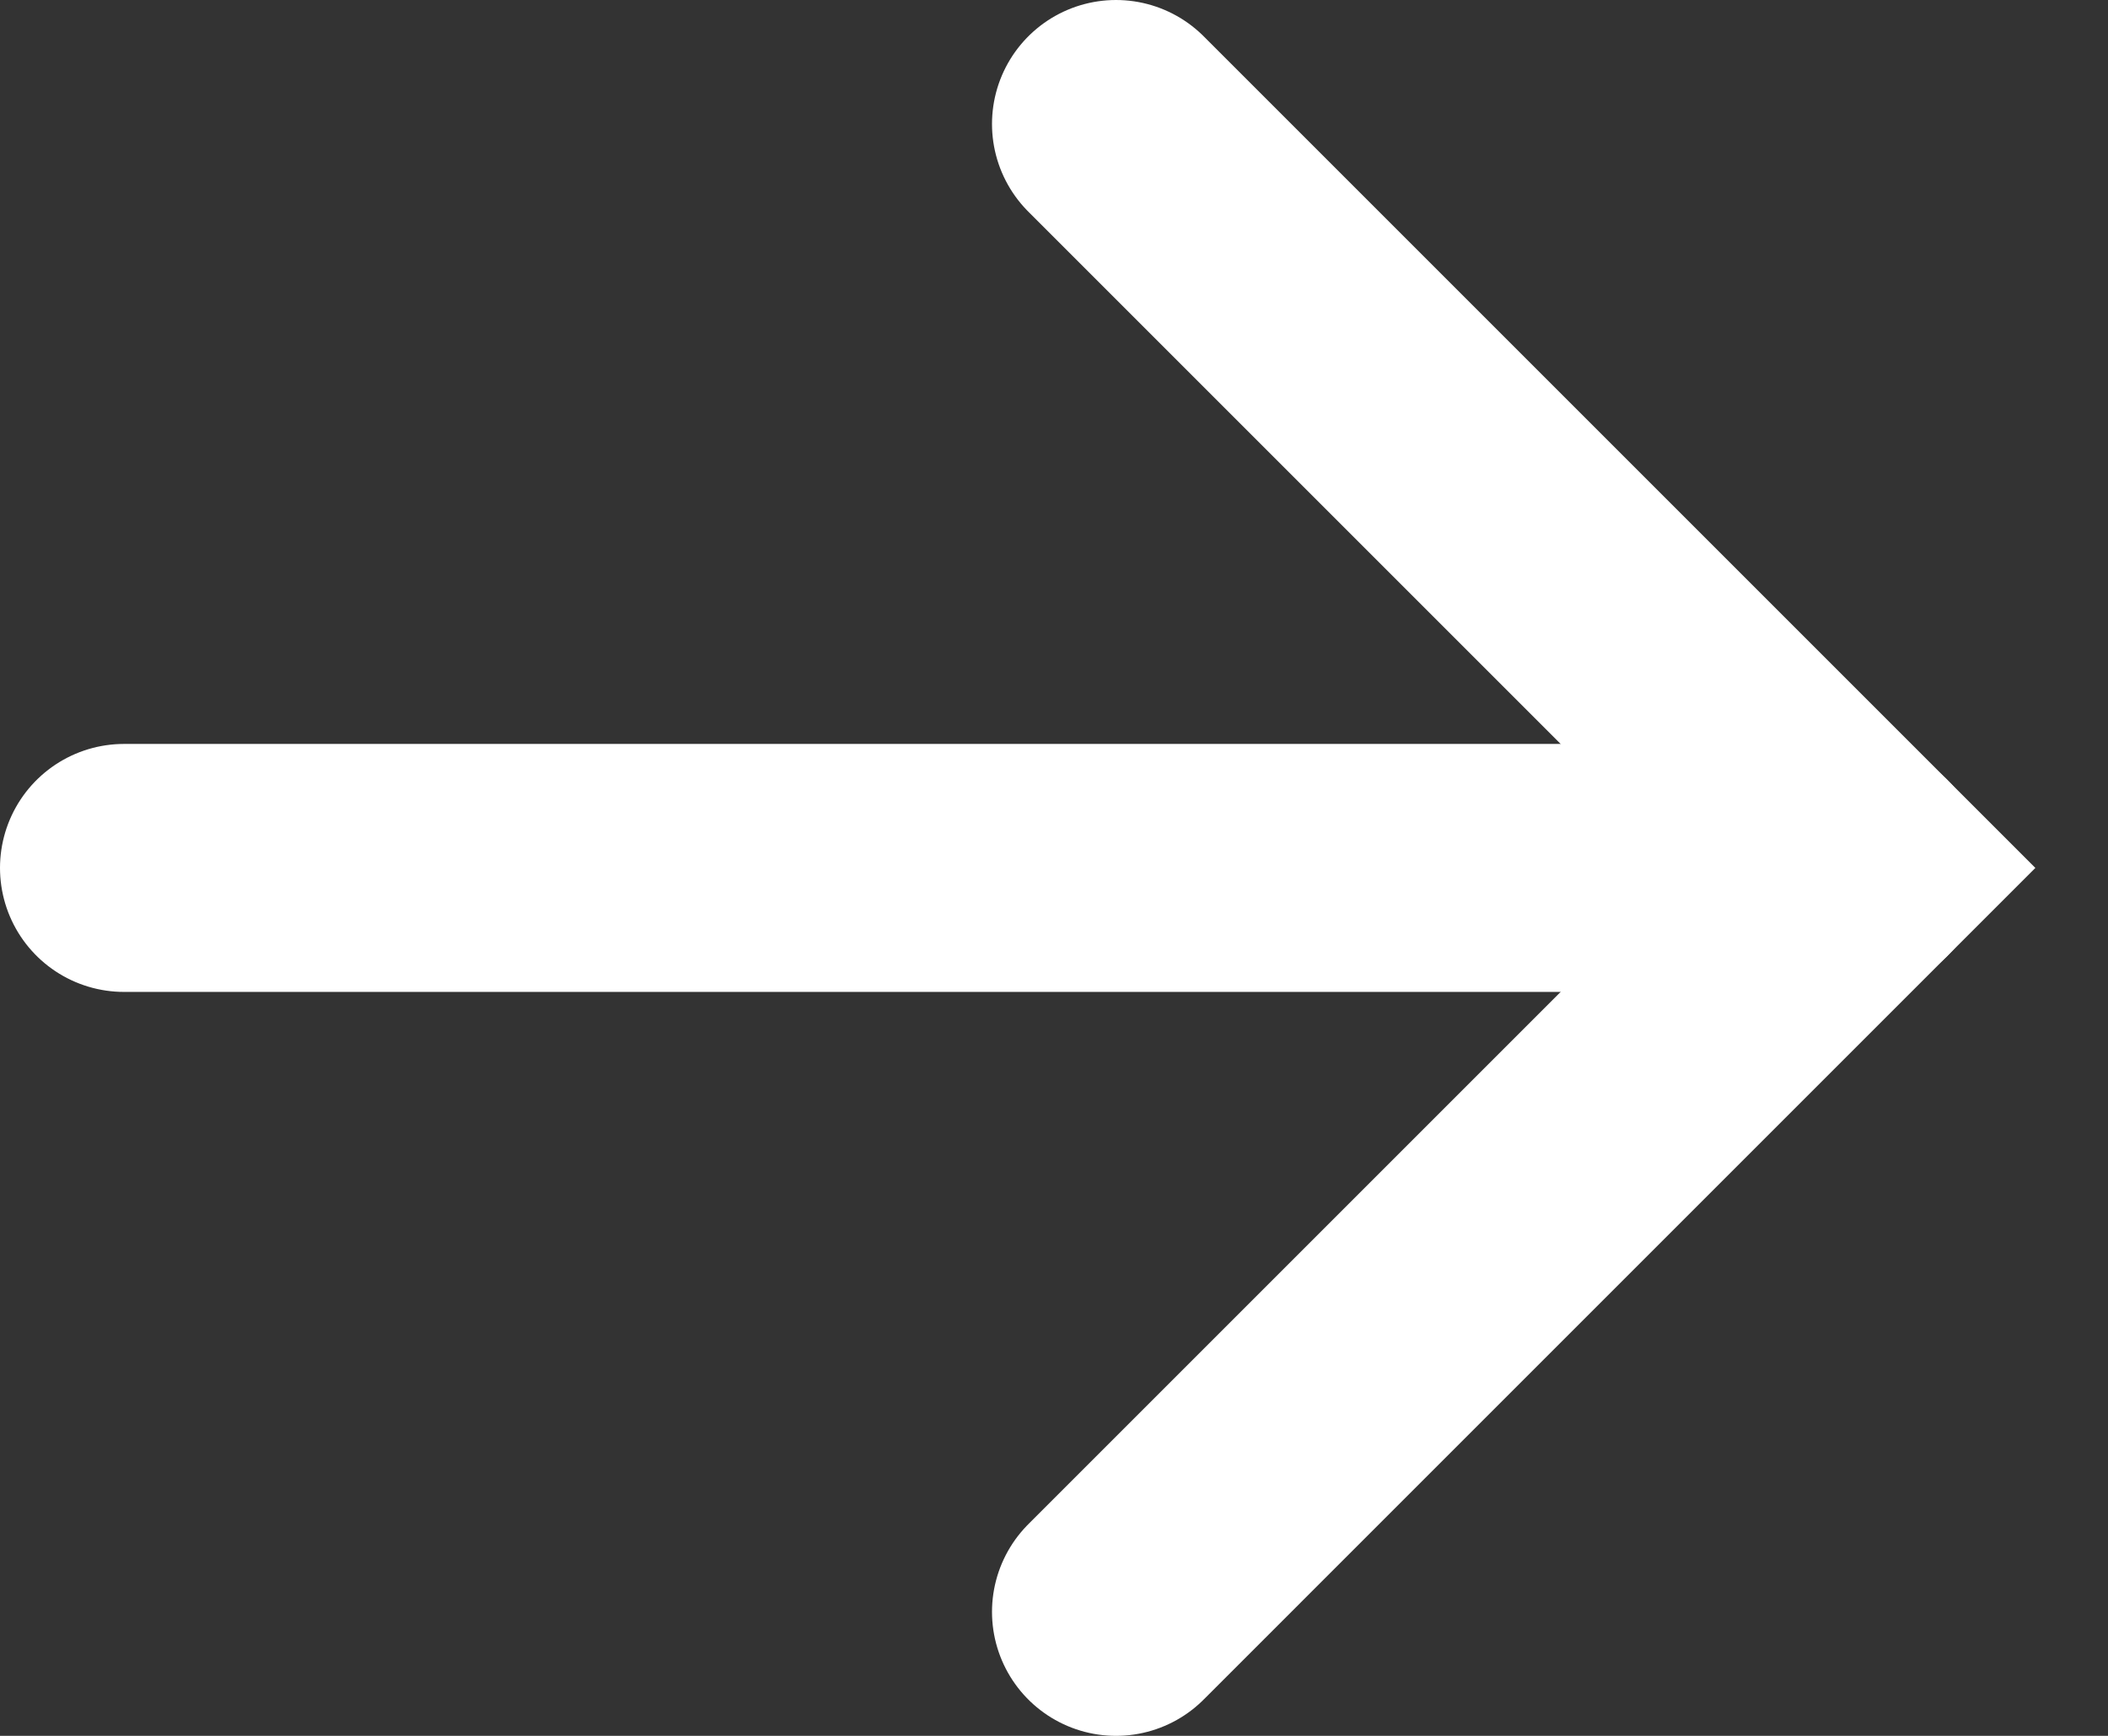
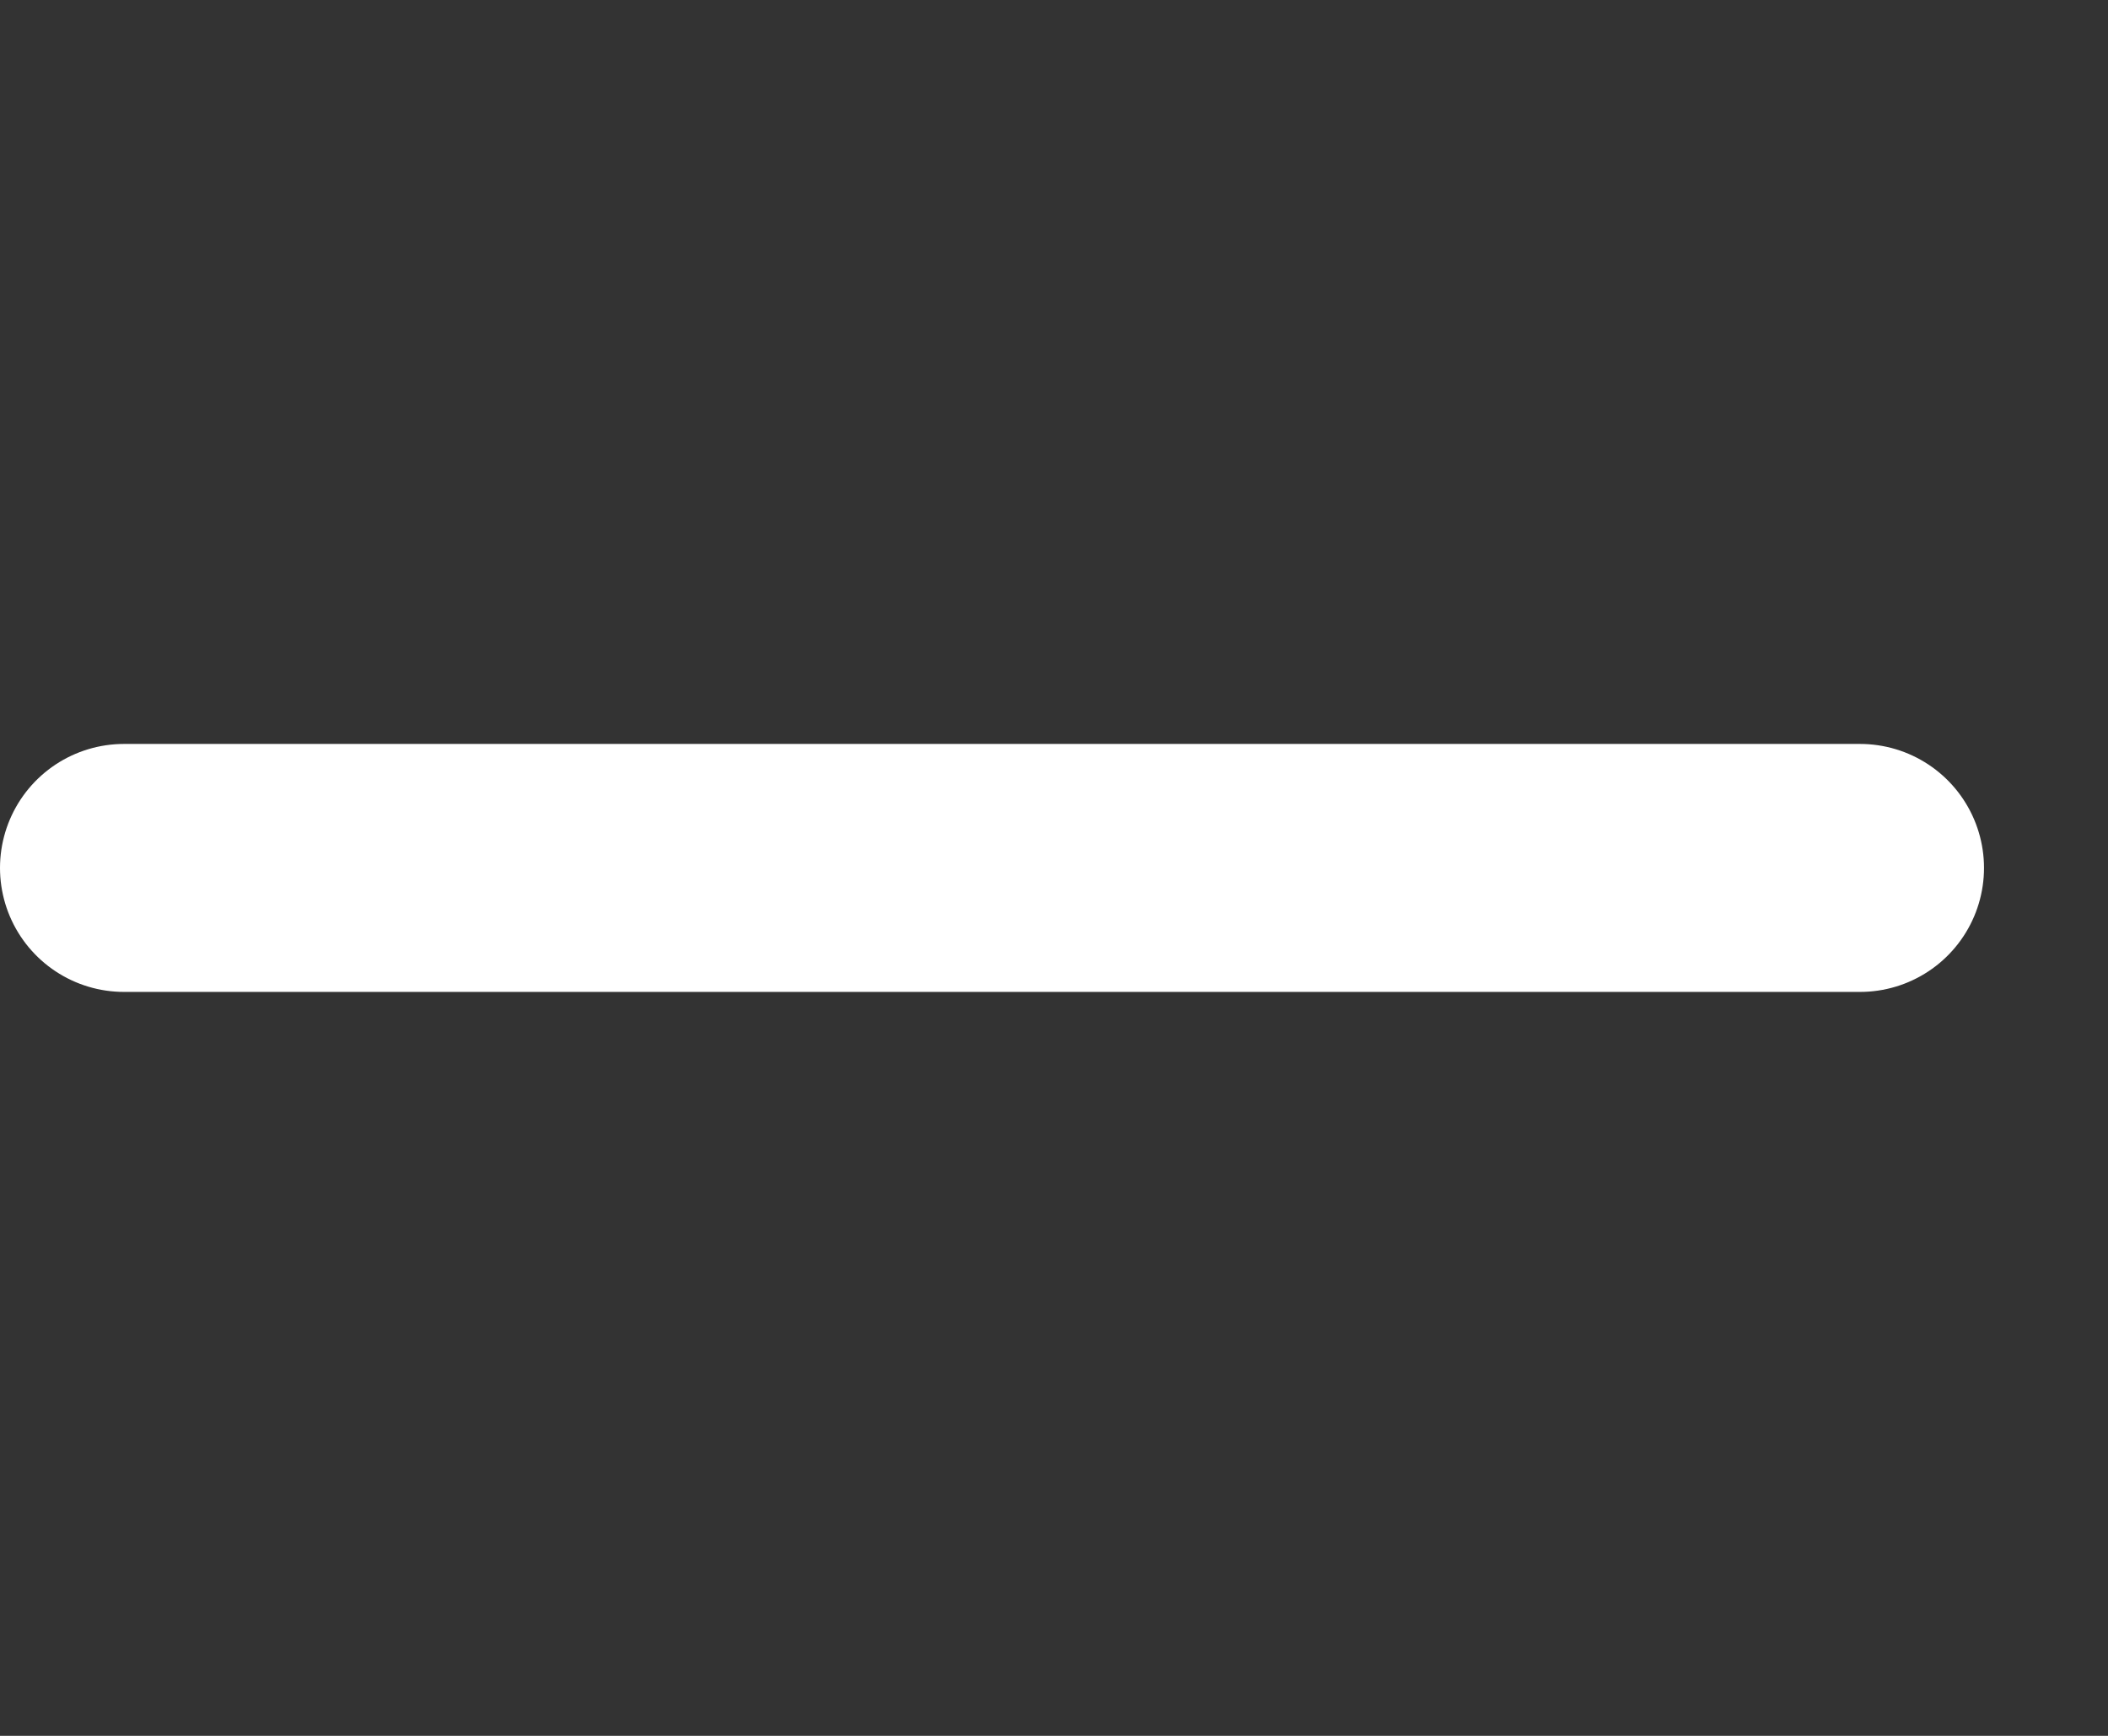
<svg xmlns="http://www.w3.org/2000/svg" width="17" height="14" viewBox="0 0 17 14" fill="none">
  <rect x="0" y="0" width="17" height="14" fill="#333333" stroke="none" />
  <path d="M1 7L15 7" stroke="white" stroke-width="2" stroke-linecap="round" />
-   <path d="M9 1L15 7L9 13" stroke="white" stroke-width="2" stroke-linecap="round" />
</svg>